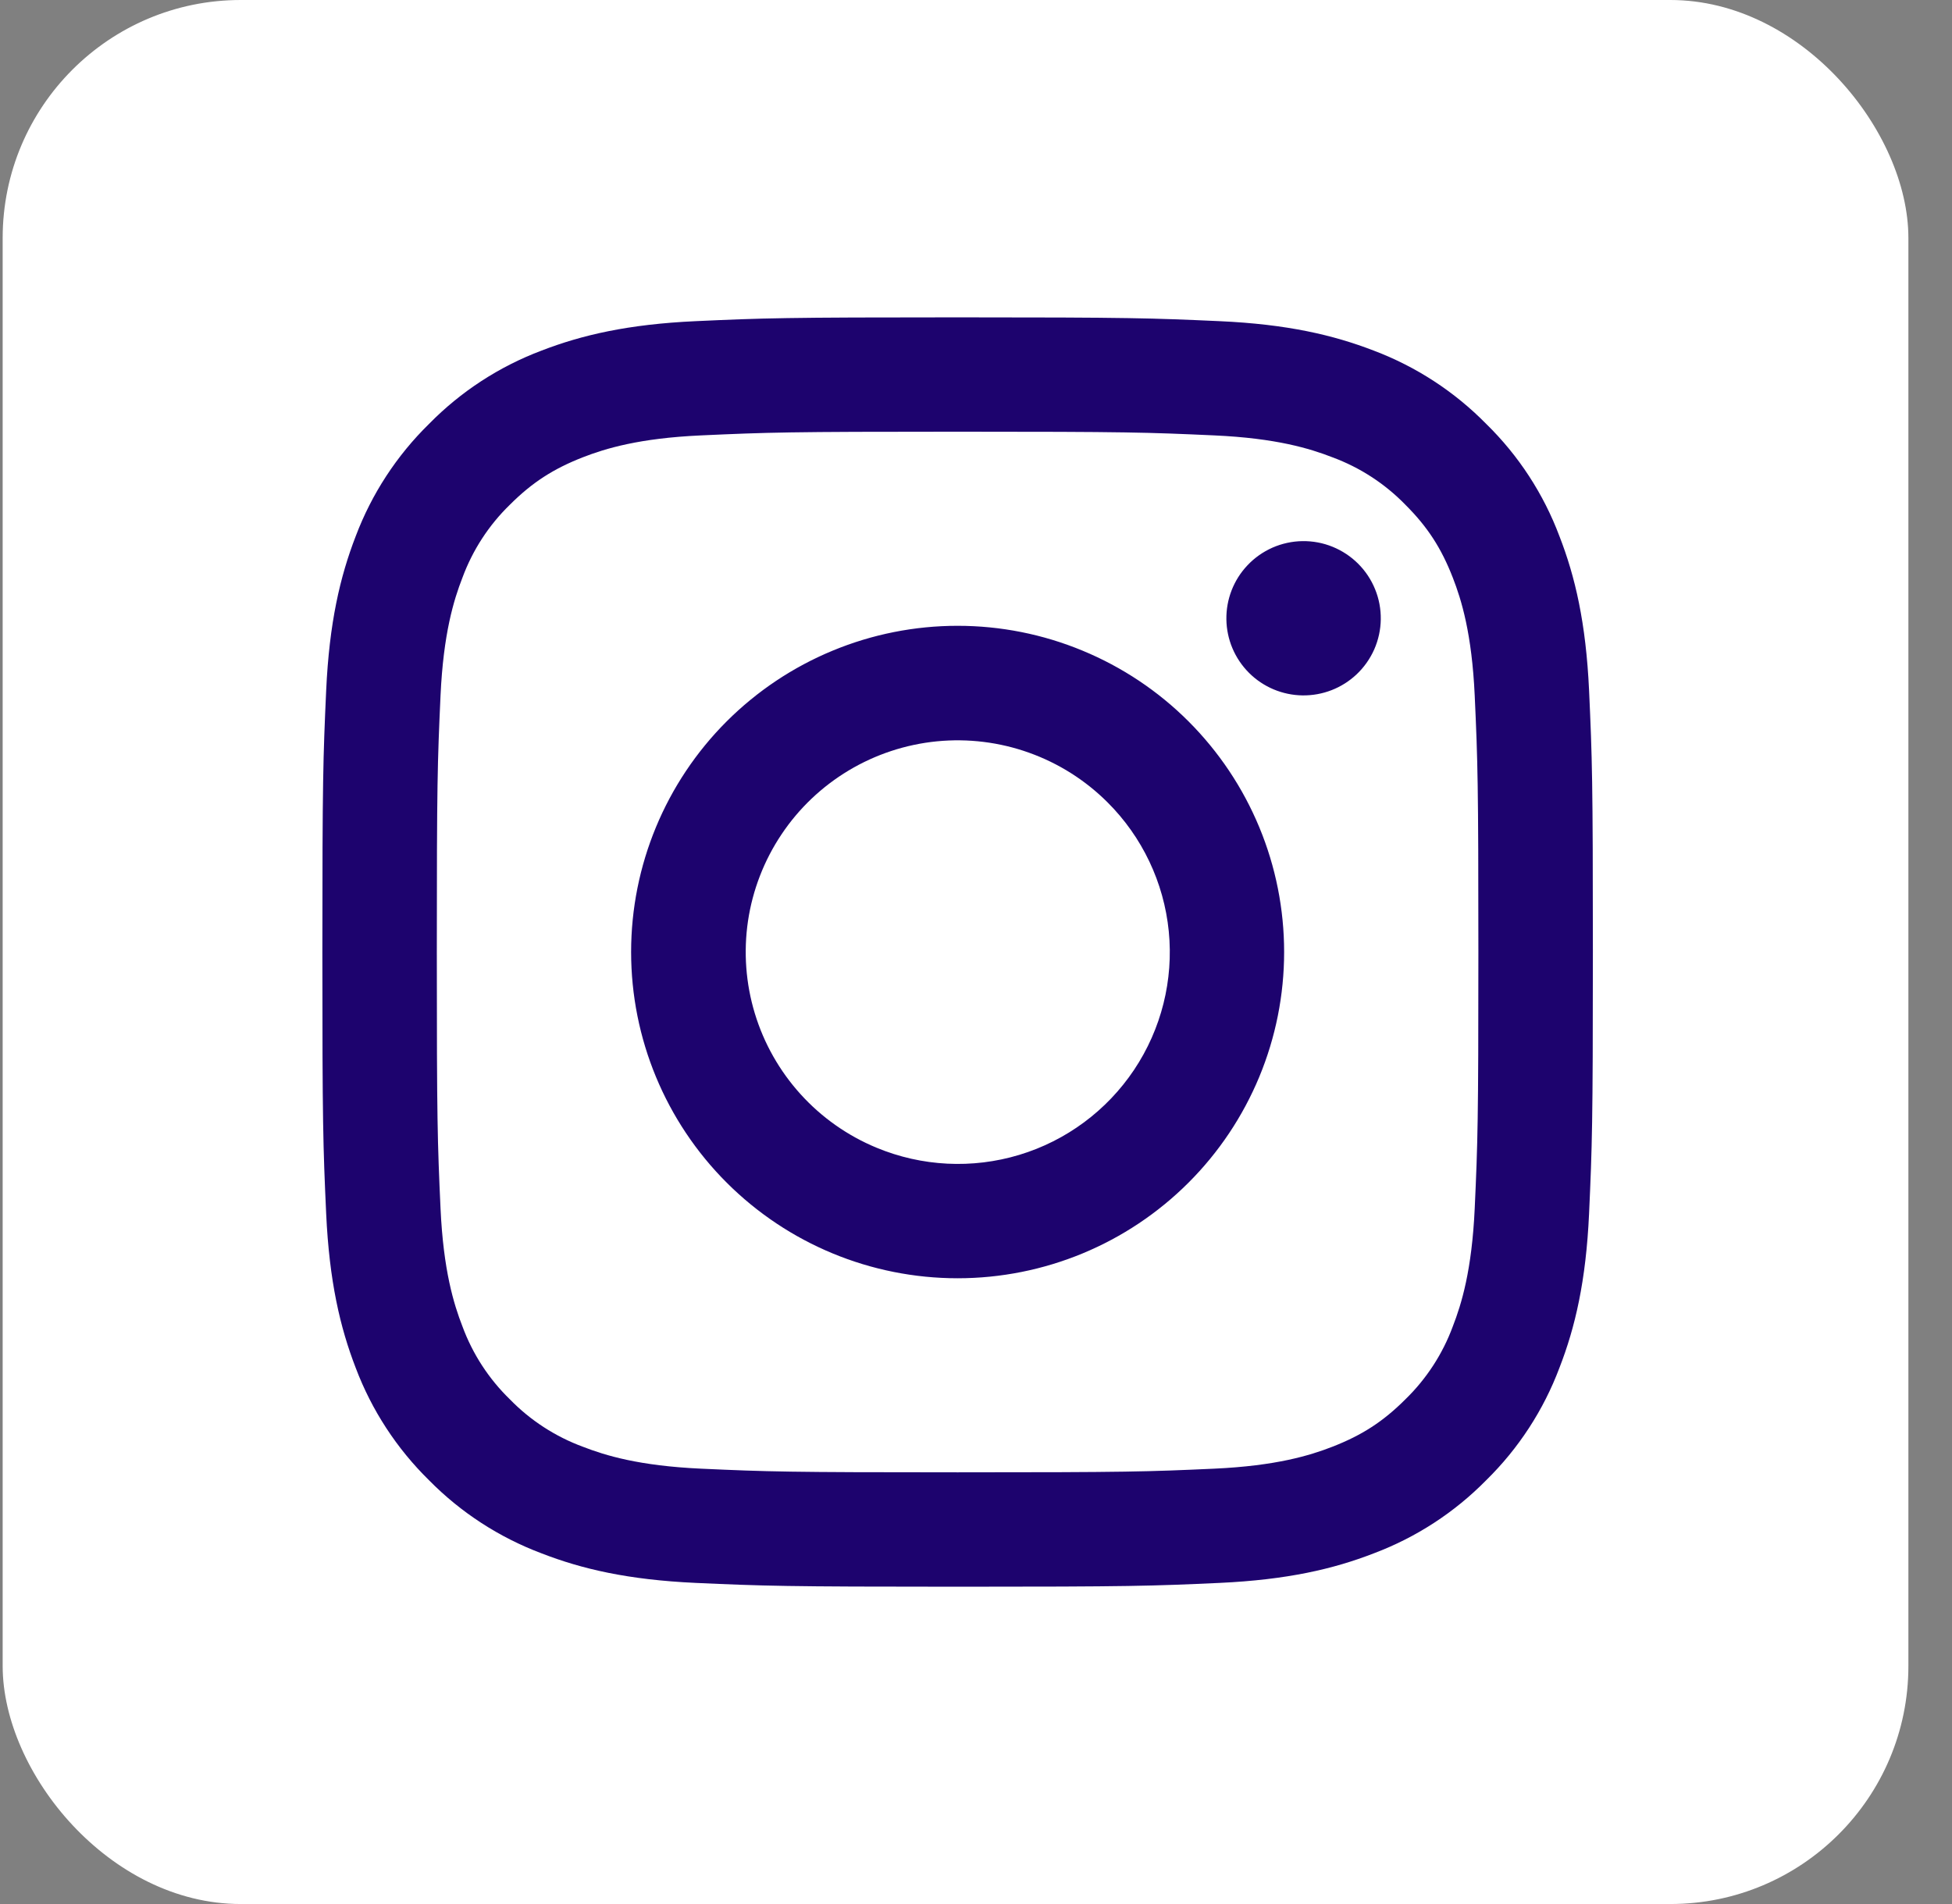
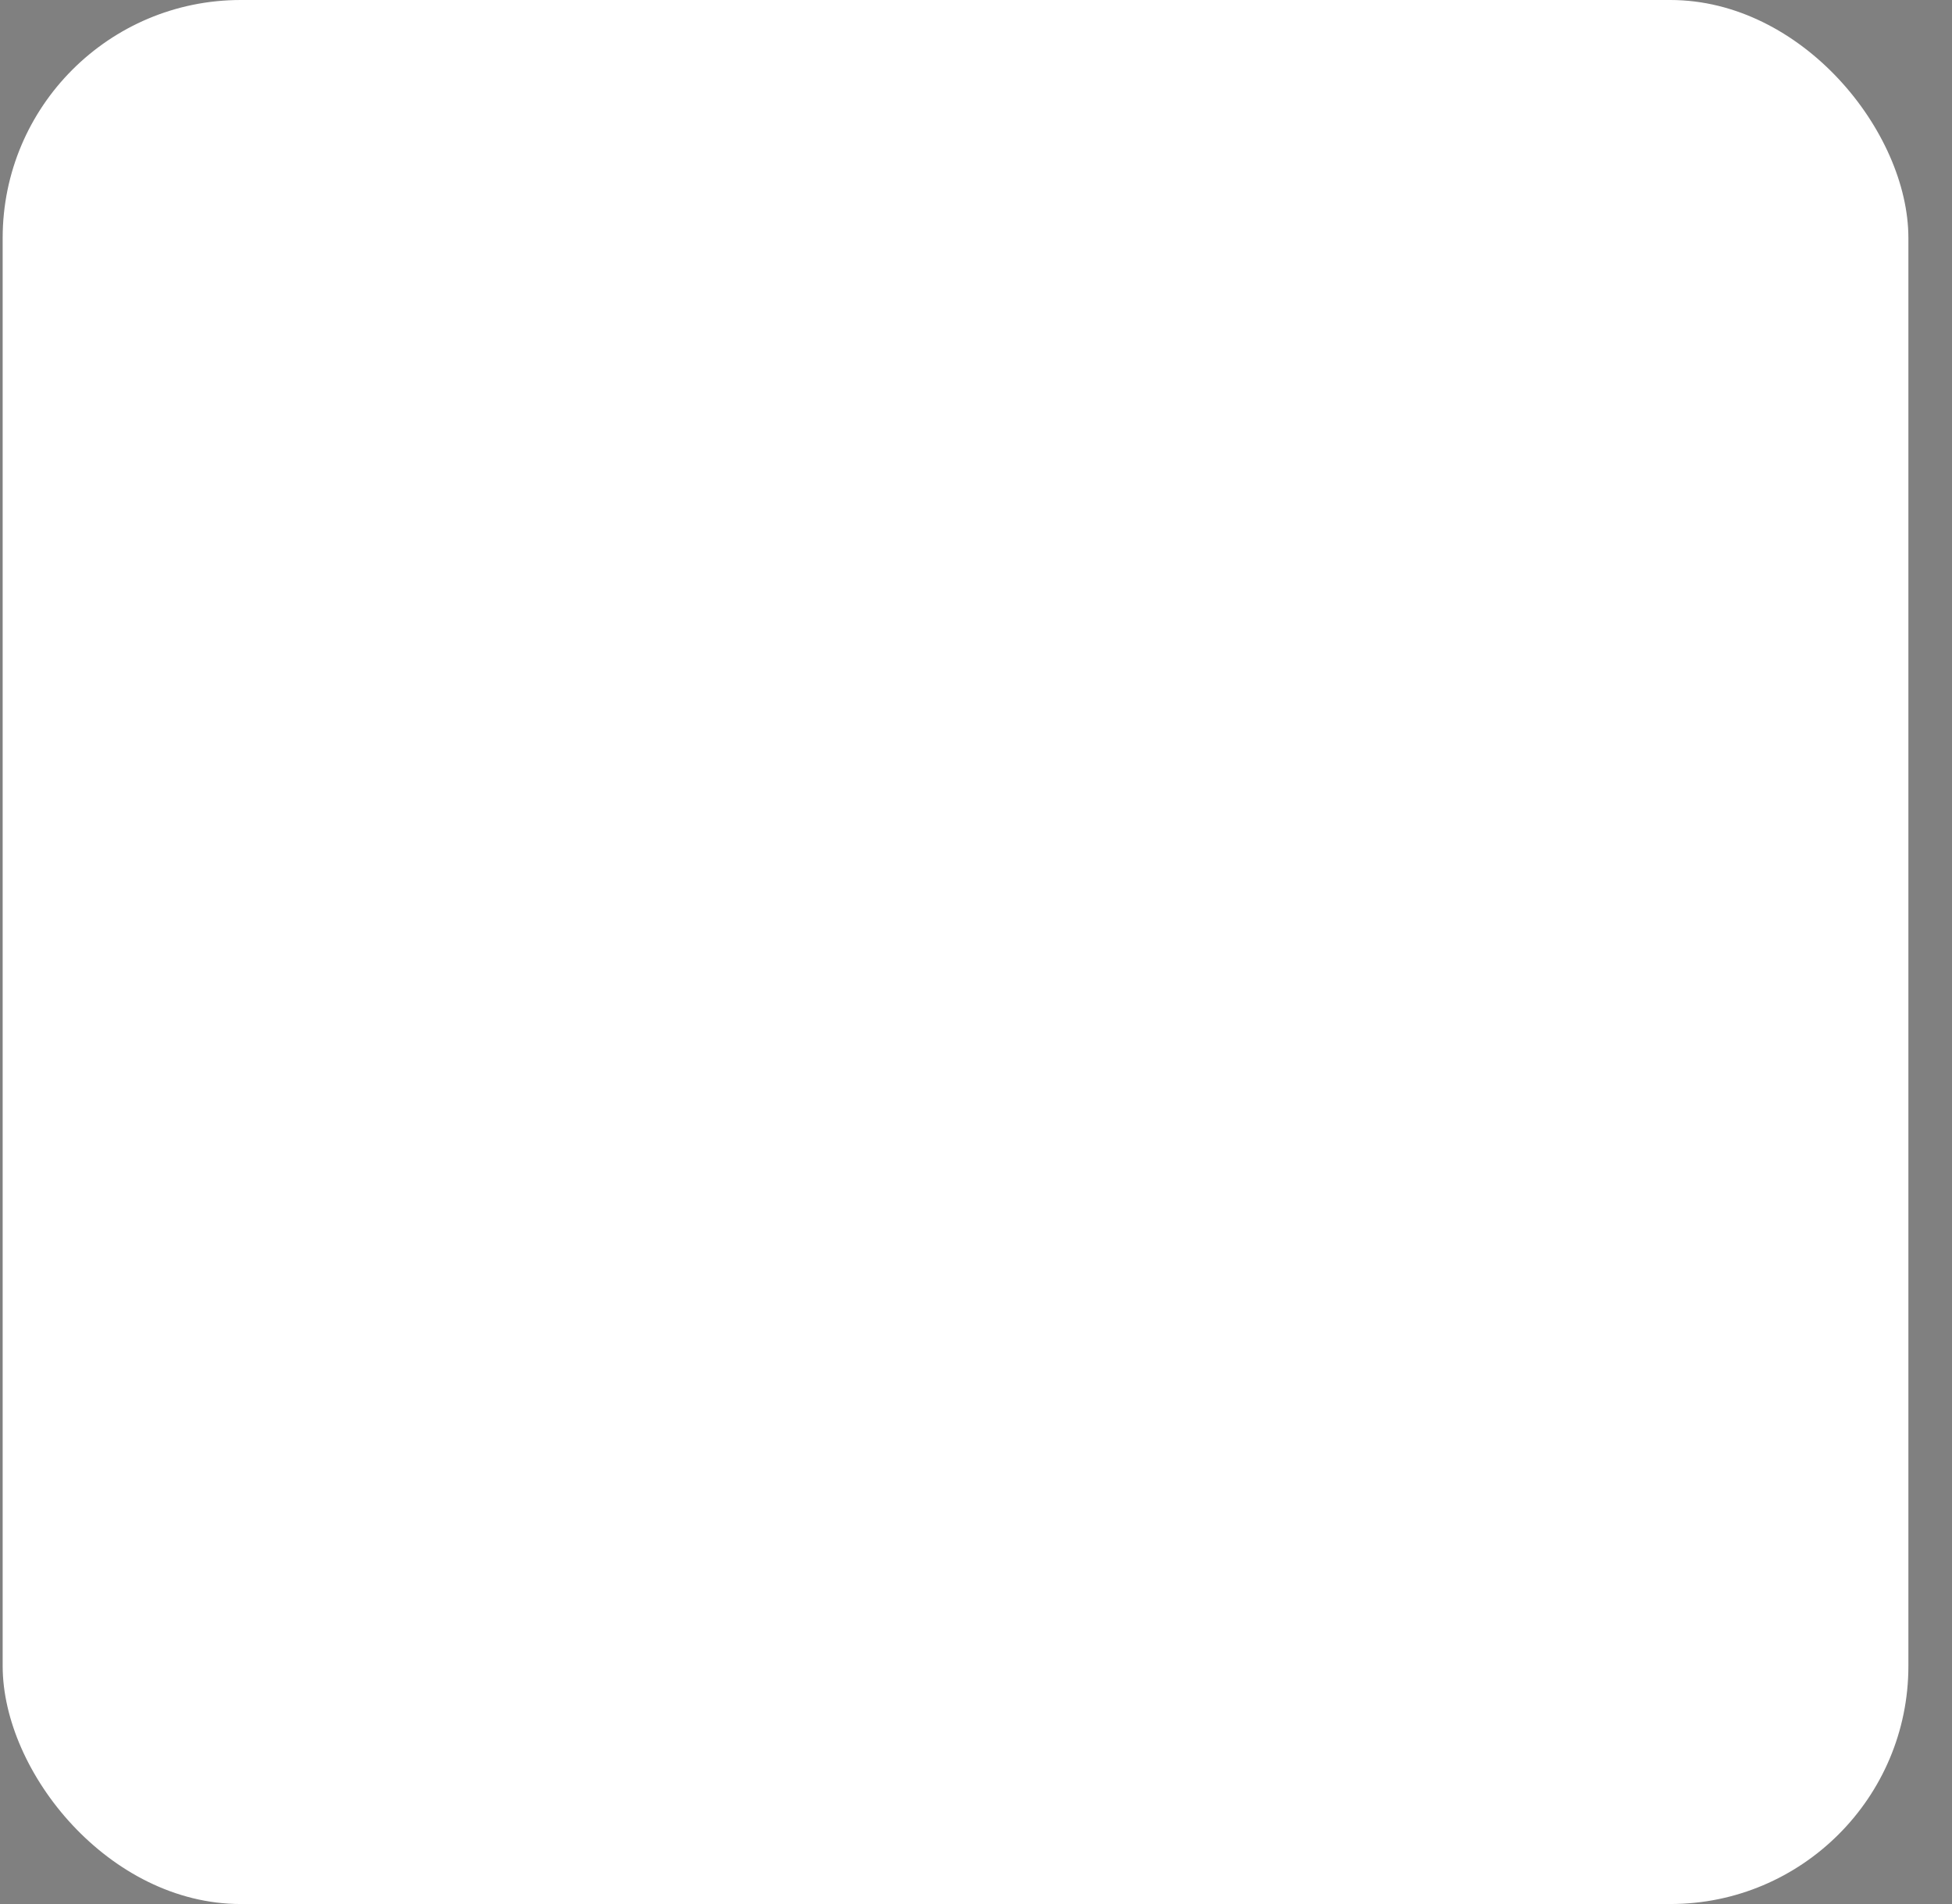
<svg xmlns="http://www.w3.org/2000/svg" width="41" height="40" viewBox="0 0 41 40" fill="none">
  <rect x="0" y="0" width="41" height="40" fill="#808080" stroke="none" />
  <rect x="0.056" width="40.028" height="40" rx="5" fill="white" />
-   <path fill-rule="evenodd" clip-rule="evenodd" d="M14.613 6.747C16.036 6.682 16.49 6.667 20.114 6.667C23.738 6.667 24.192 6.683 25.613 6.747C27.035 6.811 28.006 7.038 28.855 7.366C29.744 7.702 30.55 8.227 31.217 8.906C31.897 9.571 32.421 10.376 32.755 11.266C33.085 12.114 33.311 13.084 33.377 14.502C33.442 15.926 33.457 16.38 33.457 20C33.457 23.622 33.441 24.076 33.377 25.497C33.312 26.916 33.085 27.885 32.755 28.734C32.421 29.623 31.896 30.43 31.217 31.096C30.55 31.775 29.744 32.298 28.855 32.633C28.006 32.963 27.035 33.188 25.616 33.254C24.192 33.319 23.738 33.334 20.114 33.334C16.49 33.334 16.036 33.318 14.613 33.254C13.194 33.189 12.224 32.963 11.375 32.633C10.484 32.298 9.677 31.774 9.01 31.096C8.332 30.43 7.806 29.624 7.471 28.735C7.143 27.886 6.917 26.917 6.851 25.498C6.786 24.074 6.771 23.621 6.771 20C6.771 16.378 6.787 15.925 6.851 14.505C6.916 13.084 7.143 12.114 7.471 11.266C7.807 10.376 8.333 9.57 9.012 8.905C9.678 8.226 10.484 7.701 11.373 7.366C12.222 7.038 13.193 6.812 14.612 6.747H14.613ZM25.506 9.147C24.099 9.083 23.676 9.069 20.114 9.069C16.552 9.069 16.129 9.083 14.722 9.147C13.421 9.206 12.715 9.423 12.244 9.606C11.622 9.849 11.177 10.136 10.71 10.603C10.267 11.033 9.927 11.557 9.713 12.136C9.53 12.606 9.313 13.312 9.253 14.612C9.189 16.018 9.175 16.44 9.175 20C9.175 23.56 9.189 23.982 9.253 25.388C9.313 26.689 9.53 27.394 9.713 27.865C9.926 28.443 10.267 28.968 10.71 29.398C11.14 29.84 11.666 30.181 12.244 30.394C12.715 30.577 13.421 30.794 14.722 30.854C16.129 30.918 16.55 30.931 20.114 30.931C23.678 30.931 24.099 30.918 25.506 30.854C26.807 30.794 27.513 30.577 27.984 30.394C28.606 30.152 29.051 29.865 29.518 29.398C29.961 28.968 30.302 28.443 30.515 27.865C30.698 27.394 30.915 26.689 30.975 25.388C31.039 23.982 31.052 23.56 31.052 20C31.052 16.44 31.039 16.018 30.975 14.612C30.915 13.312 30.698 12.606 30.515 12.136C30.273 11.514 29.985 11.069 29.518 10.603C29.087 10.16 28.563 9.82 27.984 9.606C27.513 9.423 26.807 9.206 25.506 9.147ZM18.41 24.111C19.361 24.506 20.421 24.56 21.408 24.262C22.395 23.964 23.247 23.332 23.82 22.476C24.393 21.619 24.651 20.59 24.549 19.565C24.447 18.54 23.992 17.582 23.262 16.855C22.796 16.39 22.233 16.034 21.614 15.813C20.994 15.591 20.333 15.51 19.678 15.574C19.023 15.639 18.39 15.848 17.826 16.186C17.262 16.524 16.779 16.983 16.414 17.53C16.048 18.077 15.808 18.698 15.711 19.348C15.615 19.999 15.664 20.663 15.855 21.292C16.046 21.921 16.374 22.5 16.816 22.988C17.257 23.475 17.802 23.859 18.41 24.111ZM15.264 15.154C15.901 14.518 16.657 14.013 17.489 13.669C18.322 13.324 19.213 13.147 20.114 13.147C21.015 13.147 21.906 13.324 22.738 13.669C23.57 14.013 24.327 14.518 24.963 15.154C25.6 15.791 26.105 16.546 26.45 17.378C26.795 18.209 26.972 19.1 26.972 20C26.972 20.9 26.795 21.791 26.45 22.623C26.105 23.454 25.6 24.21 24.963 24.846C23.677 26.132 21.933 26.854 20.114 26.854C18.295 26.854 16.551 26.132 15.264 24.846C13.978 23.561 13.256 21.818 13.256 20C13.256 18.183 13.978 16.439 15.264 15.154ZM28.493 14.168C28.651 14.019 28.777 13.84 28.865 13.642C28.952 13.443 28.999 13.229 29.002 13.012C29.005 12.796 28.965 12.58 28.883 12.38C28.802 12.179 28.68 11.996 28.527 11.843C28.374 11.69 28.191 11.569 27.99 11.487C27.789 11.405 27.574 11.365 27.357 11.368C27.14 11.371 26.926 11.418 26.727 11.505C26.529 11.593 26.349 11.719 26.201 11.877C25.911 12.183 25.753 12.591 25.759 13.012C25.765 13.434 25.935 13.836 26.234 14.135C26.532 14.433 26.935 14.603 27.357 14.609C27.779 14.615 28.186 14.457 28.493 14.168Z" fill="#1D036E" />
</svg>